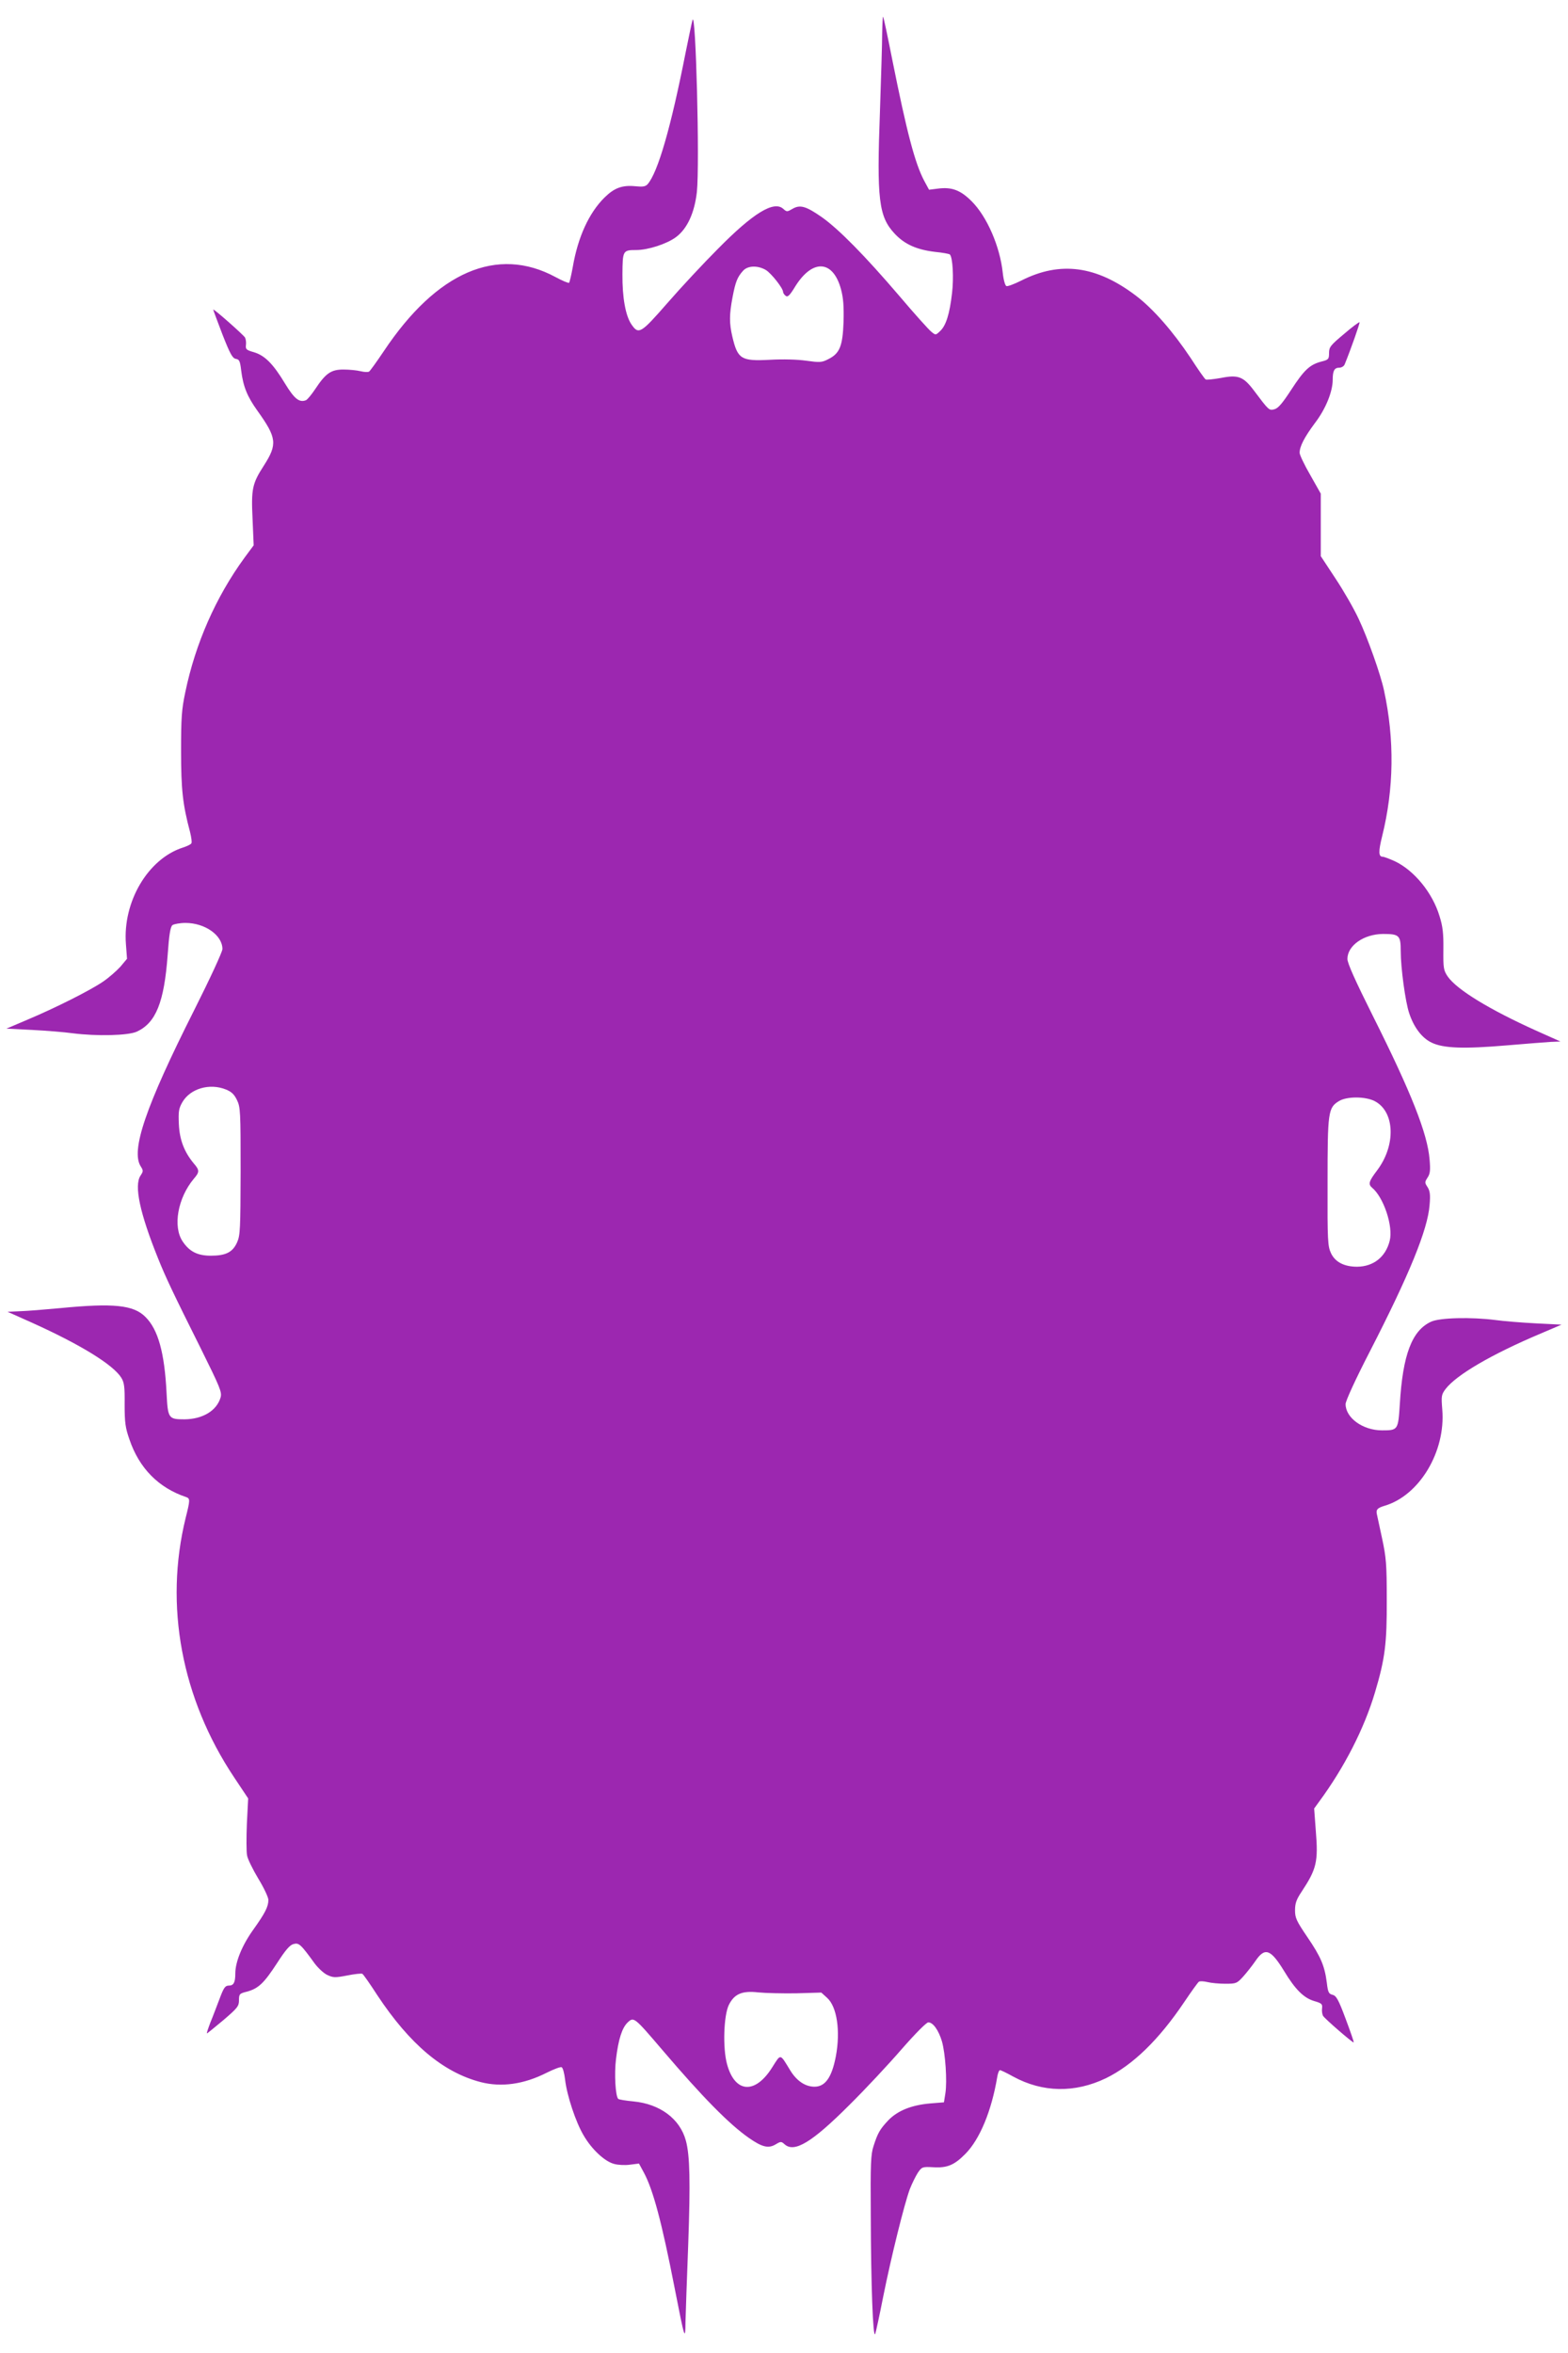
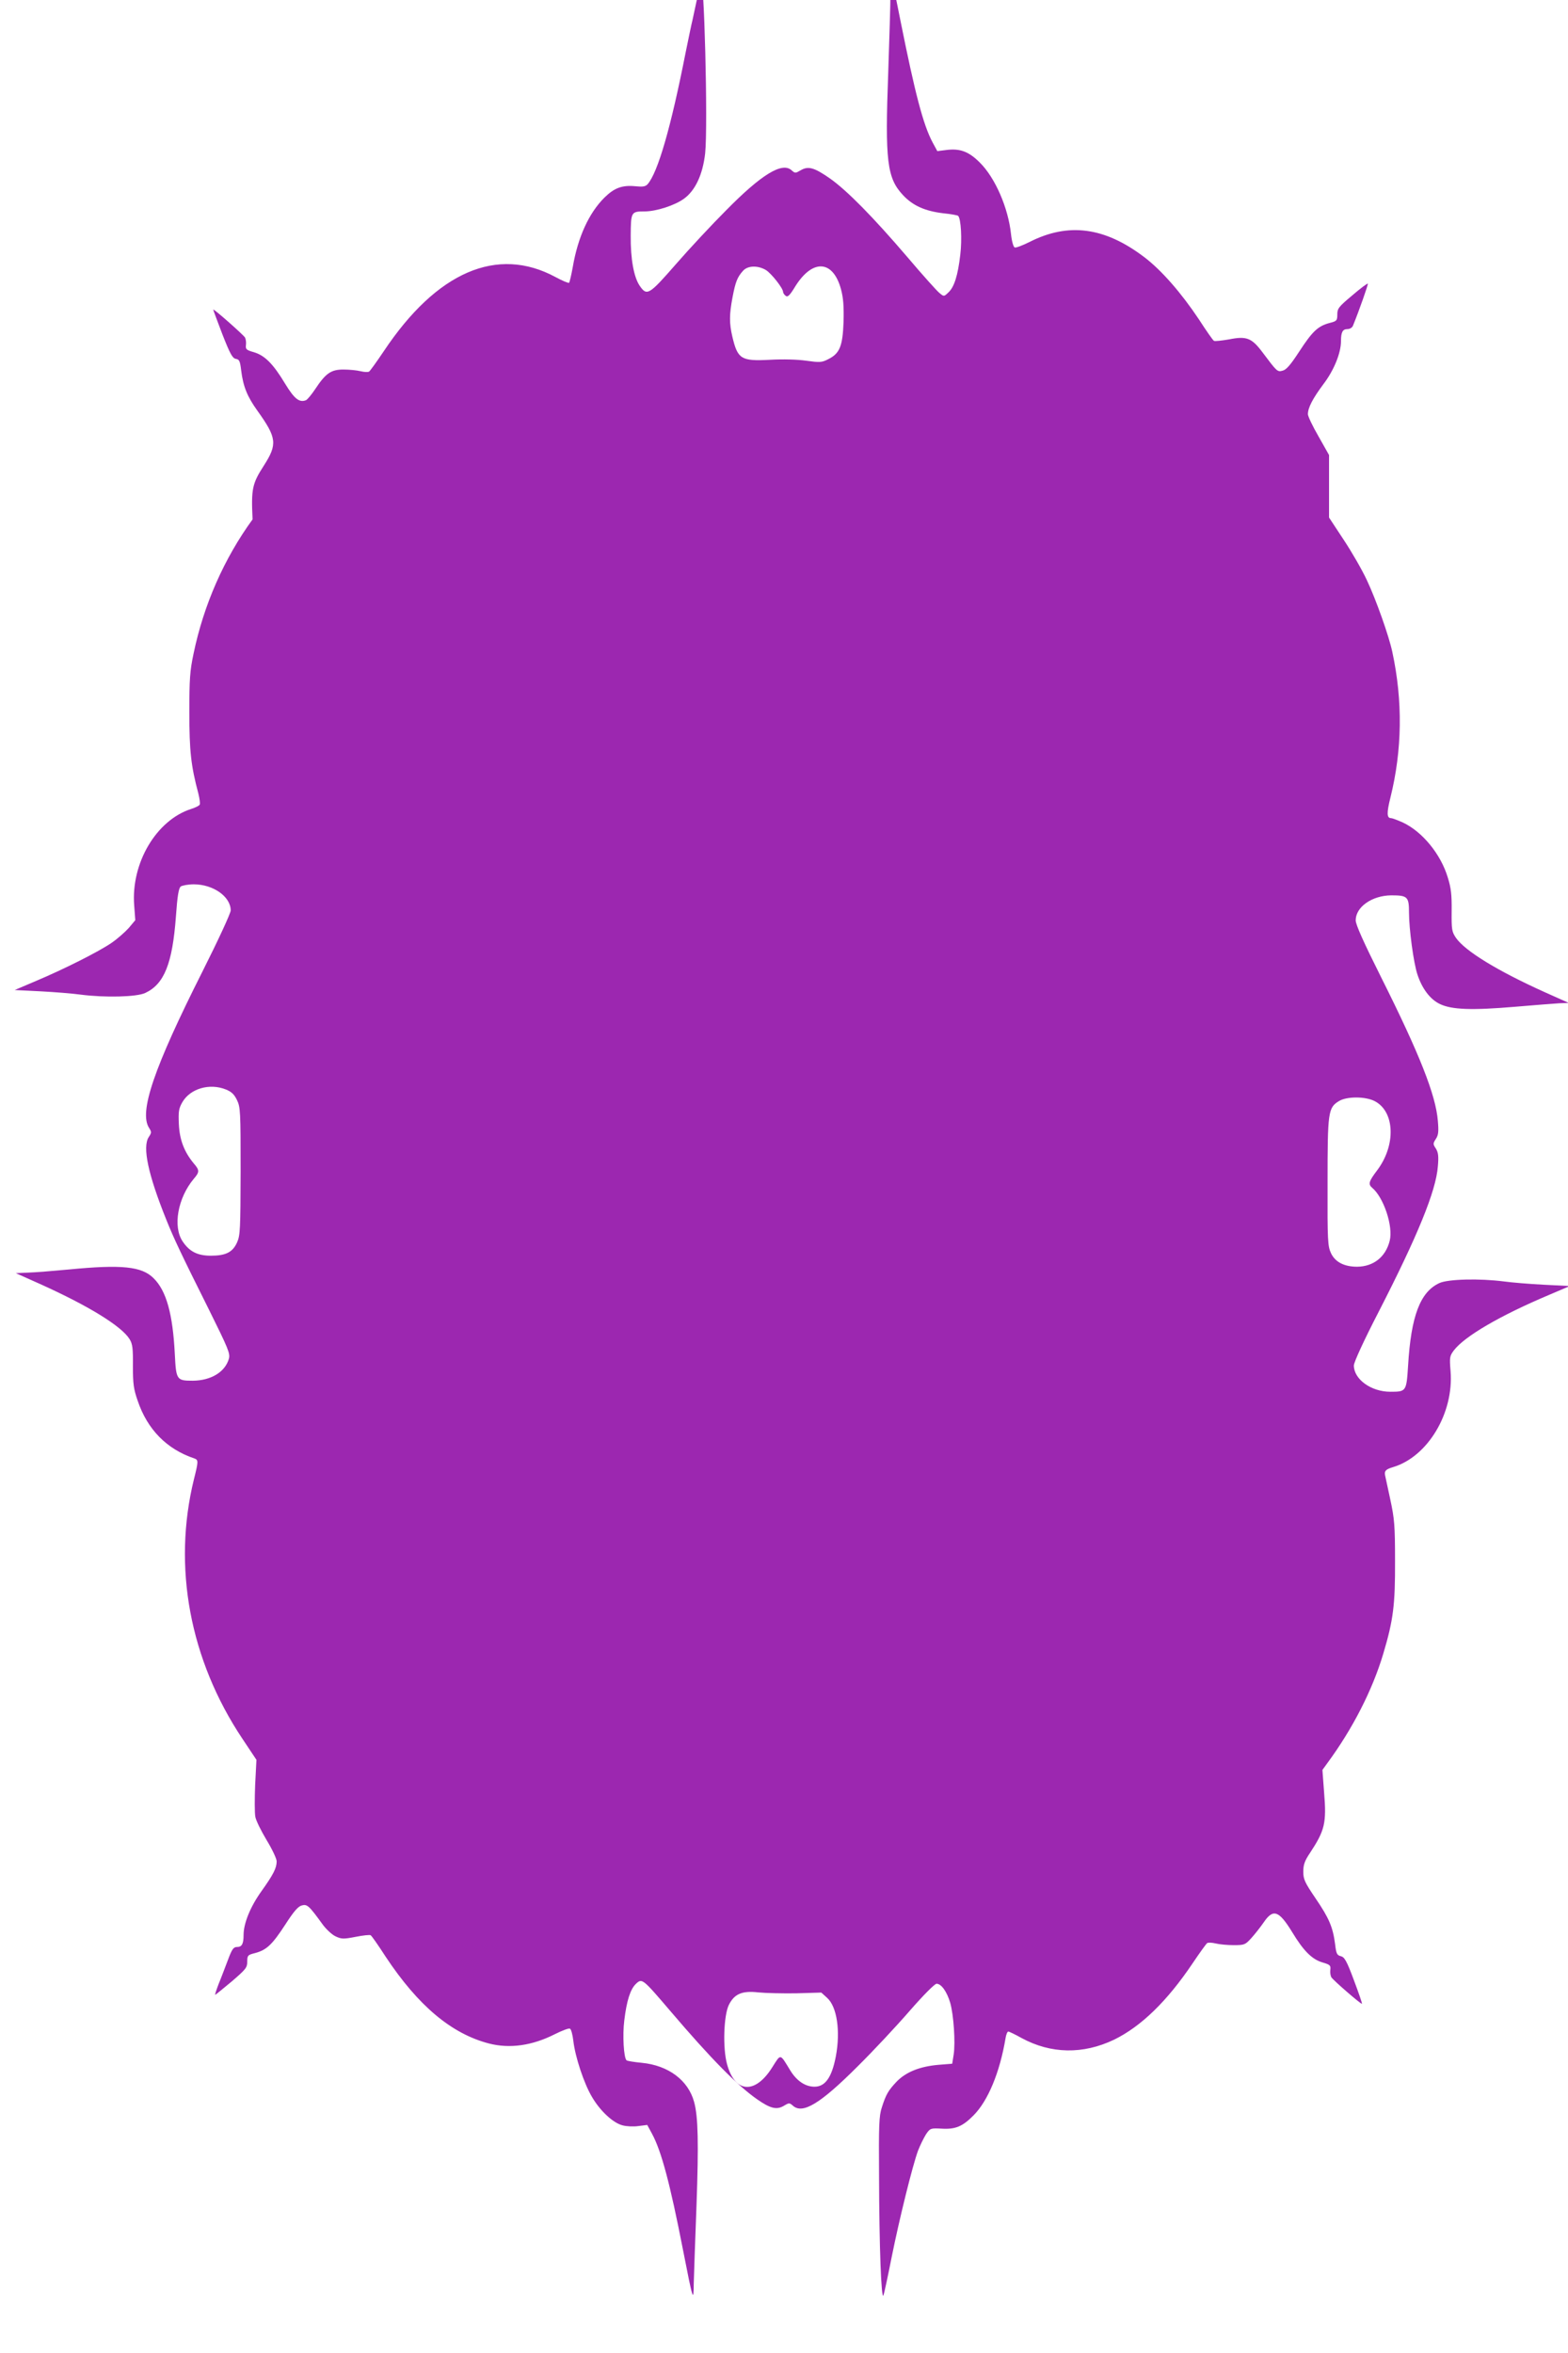
<svg xmlns="http://www.w3.org/2000/svg" version="1.0" width="853pt" height="1280pt" viewBox="0 0 853 1280" preserveAspectRatio="xMidYMid meet">
  <g transform="translate(0,1280) scale(0.1,-0.1)" fill="#9c27b0" stroke="none">
-     <path d="M3767 12690 c-4 -14 -20 -92 -37 -175 -80 -407 -151 -653 -207 -717 -12 -13 -26 -15 -67 -11 -71 7 -114 -9 -167 -61 -85 -84 -145 -215 -173 -378 -8 -44 -17 -82 -20 -86 -4 -3 -37 11 -74 31 -317 171 -646 29 -934 -403 -39 -58 -75 -108 -80 -111 -6 -4 -26 -3 -47 2 -20 5 -62 9 -93 9 -67 0 -96 -20 -153 -106 -20 -30 -43 -58 -51 -61 -36 -14 -63 8 -113 90 -65 108 -110 153 -169 171 -42 12 -47 16 -44 40 2 14 -1 32 -5 40 -10 16 -173 160 -173 152 0 -3 23 -64 50 -135 42 -107 55 -130 73 -133 19 -3 23 -12 29 -63 11 -88 33 -142 89 -220 105 -147 109 -181 34 -298 -63 -98 -69 -126 -61 -292 l6 -141 -51 -69 c-155 -213 -266 -465 -321 -730 -20 -94 -23 -140 -23 -320 0 -210 9 -291 49 -441 7 -29 11 -56 7 -61 -3 -6 -24 -16 -46 -23 -190 -61 -328 -295 -310 -525 l6 -80 -36 -43 c-21 -23 -63 -60 -94 -81 -70 -48 -259 -143 -411 -207 l-115 -49 140 -7 c77 -4 176 -12 219 -18 132 -17 304 -13 351 9 103 48 148 159 167 416 8 114 15 153 26 163 9 6 41 12 71 12 106 0 201 -67 201 -142 0 -15 -68 -162 -154 -333 -264 -524 -346 -764 -290 -850 14 -22 14 -26 -2 -50 -35 -54 -4 -202 96 -450 40 -100 82 -189 231 -487 107 -216 117 -240 109 -269 -21 -72 -97 -118 -196 -119 -88 0 -91 4 -98 145 -11 218 -46 344 -115 412 -64 65 -174 76 -462 48 -85 -8 -184 -16 -221 -17 l-67 -3 132 -59 c264 -119 443 -229 487 -300 16 -26 19 -50 18 -146 0 -98 4 -126 26 -189 53 -157 159 -264 309 -314 22 -8 21 -17 -3 -113 -117 -476 -23 -982 264 -1412 l76 -114 -7 -137 c-3 -75 -3 -153 1 -173 3 -19 31 -76 61 -126 30 -49 55 -102 55 -116 0 -37 -18 -72 -83 -163 -60 -84 -97 -174 -97 -238 0 -48 -9 -65 -35 -65 -20 0 -28 -11 -51 -73 -15 -39 -37 -98 -50 -129 -12 -32 -21 -58 -18 -58 2 0 42 33 89 72 77 66 85 76 85 108 0 34 3 37 43 47 63 17 93 46 164 155 47 73 70 99 90 104 29 8 39 -1 115 -106 19 -25 49 -53 68 -62 32 -15 42 -16 109 -3 40 8 77 12 82 9 5 -2 42 -55 82 -117 177 -267 358 -419 562 -472 113 -29 235 -12 359 51 38 19 75 33 81 30 7 -2 15 -33 19 -67 10 -87 58 -232 101 -304 44 -76 115 -142 166 -155 21 -6 60 -8 87 -4 l48 6 26 -48 c51 -94 98 -271 168 -629 55 -281 58 -290 59 -185 1 47 8 238 15 425 12 338 9 482 -13 562 -32 118 -140 199 -285 213 -42 4 -80 10 -83 14 -15 15 -22 136 -12 216 13 108 33 171 64 200 33 31 36 28 188 -150 219 -257 363 -403 470 -478 73 -51 107 -59 146 -36 28 17 31 17 49 1 53 -48 149 10 352 213 86 85 213 221 284 303 77 88 136 147 146 147 26 0 56 -43 74 -103 19 -66 29 -217 19 -282 l-8 -50 -75 -6 c-102 -9 -176 -39 -227 -91 -46 -49 -58 -69 -81 -141 -15 -45 -17 -97 -15 -372 1 -384 12 -678 24 -650 4 11 24 103 44 205 43 214 114 500 144 582 12 31 32 71 44 90 22 32 25 33 83 30 77 -5 116 12 176 73 78 79 142 233 173 418 3 20 10 37 15 37 5 0 38 -16 72 -35 160 -87 335 -90 504 -9 147 72 288 209 426 414 39 58 75 108 80 111 6 4 26 3 47 -2 20 -5 64 -9 97 -9 59 0 63 2 96 38 19 21 49 59 67 85 52 77 83 66 156 -53 61 -101 107 -147 164 -164 41 -12 46 -16 43 -40 -2 -14 1 -32 5 -40 10 -17 163 -149 167 -145 2 2 -18 60 -44 129 -39 105 -51 125 -71 130 -21 5 -25 14 -31 65 -12 93 -33 142 -106 249 -59 87 -67 104 -67 145 0 38 7 59 36 102 81 123 91 162 77 331 l-9 121 26 36 c138 187 246 398 305 596 55 184 65 267 64 505 0 192 -3 228 -26 335 -14 66 -27 125 -28 130 -5 24 3 33 43 45 189 56 332 295 313 523 -6 74 -5 81 18 112 59 77 251 189 516 301 l115 49 -140 7 c-77 4 -176 12 -219 18 -132 17 -304 13 -351 -9 -104 -48 -154 -179 -170 -449 -9 -141 -10 -142 -97 -142 -104 0 -198 68 -198 143 0 17 54 135 134 290 212 413 313 659 323 793 5 56 2 76 -11 97 -16 24 -16 27 0 52 14 21 16 40 11 98 -11 140 -100 365 -308 780 -97 194 -139 288 -139 311 0 73 89 135 193 136 89 0 97 -7 97 -94 0 -89 25 -275 46 -337 25 -76 69 -135 122 -160 64 -31 174 -35 409 -15 103 9 211 17 240 19 l52 2 -132 59 c-257 116 -431 223 -481 294 -23 34 -25 45 -24 147 1 87 -3 125 -21 182 -38 127 -138 249 -244 299 -29 13 -58 24 -65 24 -23 0 -24 28 -3 112 64 258 68 525 10 793 -18 85 -88 283 -138 389 -26 56 -83 155 -127 221 l-79 120 0 170 0 170 -57 101 c-32 55 -58 110 -58 121 0 35 26 85 84 163 58 76 96 170 96 235 0 48 9 65 35 65 13 0 26 8 30 18 34 83 84 226 81 229 -2 3 -41 -26 -85 -64 -73 -61 -81 -71 -81 -103 0 -34 -3 -37 -43 -47 -63 -17 -93 -46 -164 -155 -47 -72 -70 -99 -90 -104 -29 -8 -30 -7 -111 101 -58 77 -86 88 -181 69 -41 -7 -77 -11 -82 -8 -5 2 -42 55 -82 117 -96 144 -204 268 -298 339 -215 163 -412 189 -623 82 -38 -19 -75 -33 -81 -30 -7 2 -16 34 -20 72 -15 143 -86 307 -170 390 -60 60 -108 78 -183 68 l-48 -6 -26 48 c-51 96 -95 265 -174 659 -25 126 -47 232 -50 234 -2 2 -4 -38 -5 -90 0 -52 -6 -242 -12 -422 -18 -482 -7 -575 80 -668 54 -58 120 -87 219 -99 42 -4 78 -11 81 -14 16 -15 22 -128 12 -211 -13 -113 -33 -176 -64 -205 -25 -24 -25 -24 -49 -4 -13 10 -93 99 -176 197 -184 215 -327 361 -421 427 -85 59 -117 68 -158 44 -29 -17 -31 -17 -50 0 -51 46 -163 -22 -356 -218 -77 -77 -201 -210 -274 -294 -146 -167 -157 -174 -197 -115 -31 47 -49 144 -48 271 1 129 2 132 75 132 64 0 166 33 216 70 61 45 101 131 114 246 16 151 -6 1002 -24 934z m400 -1359 c30 -19 93 -99 93 -119 0 -5 6 -15 14 -21 11 -9 22 1 54 54 94 148 204 140 247 -18 13 -49 16 -92 14 -178 -5 -133 -21 -172 -84 -203 -35 -18 -46 -18 -119 -8 -49 7 -127 9 -198 5 -156 -8 -175 3 -204 126 -17 73 -17 119 1 214 16 84 26 110 58 145 26 28 80 29 124 3z m-2938 -4457 c30 -12 45 -26 60 -57 19 -39 20 -63 20 -387 -1 -313 -2 -349 -19 -387 -24 -54 -61 -73 -143 -73 -72 0 -116 22 -153 77 -55 81 -27 237 60 341 32 37 32 47 0 84 -52 63 -77 128 -81 213 -3 69 -1 85 19 120 43 74 148 105 237 69z m6249 -63 c111 -57 117 -242 12 -379 -43 -57 -48 -73 -26 -92 63 -52 116 -210 96 -289 -22 -88 -88 -140 -177 -141 -70 0 -119 25 -142 73 -18 39 -20 63 -19 387 0 382 3 405 62 441 42 26 143 26 194 0z m-3147 -4853 l137 4 32 -29 c53 -48 73 -180 47 -318 -22 -115 -58 -165 -116 -165 -50 0 -96 31 -131 87 -58 95 -51 94 -98 20 -93 -150 -204 -143 -247 16 -24 88 -18 265 10 322 30 60 72 78 160 68 39 -4 131 -6 206 -5z" />
+     <path d="M3767 12690 c-4 -14 -20 -92 -37 -175 -80 -407 -151 -653 -207 -717 -12 -13 -26 -15 -67 -11 -71 7 -114 -9 -167 -61 -85 -84 -145 -215 -173 -378 -8 -44 -17 -82 -20 -86 -4 -3 -37 11 -74 31 -317 171 -646 29 -934 -403 -39 -58 -75 -108 -80 -111 -6 -4 -26 -3 -47 2 -20 5 -62 9 -93 9 -67 0 -96 -20 -153 -106 -20 -30 -43 -58 -51 -61 -36 -14 -63 8 -113 90 -65 108 -110 153 -169 171 -42 12 -47 16 -44 40 2 14 -1 32 -5 40 -10 16 -173 160 -173 152 0 -3 23 -64 50 -135 42 -107 55 -130 73 -133 19 -3 23 -12 29 -63 11 -88 33 -142 89 -220 105 -147 109 -181 34 -298 -63 -98 -69 -126 -61 -292 c-155 -213 -266 -465 -321 -730 -20 -94 -23 -140 -23 -320 0 -210 9 -291 49 -441 7 -29 11 -56 7 -61 -3 -6 -24 -16 -46 -23 -190 -61 -328 -295 -310 -525 l6 -80 -36 -43 c-21 -23 -63 -60 -94 -81 -70 -48 -259 -143 -411 -207 l-115 -49 140 -7 c77 -4 176 -12 219 -18 132 -17 304 -13 351 9 103 48 148 159 167 416 8 114 15 153 26 163 9 6 41 12 71 12 106 0 201 -67 201 -142 0 -15 -68 -162 -154 -333 -264 -524 -346 -764 -290 -850 14 -22 14 -26 -2 -50 -35 -54 -4 -202 96 -450 40 -100 82 -189 231 -487 107 -216 117 -240 109 -269 -21 -72 -97 -118 -196 -119 -88 0 -91 4 -98 145 -11 218 -46 344 -115 412 -64 65 -174 76 -462 48 -85 -8 -184 -16 -221 -17 l-67 -3 132 -59 c264 -119 443 -229 487 -300 16 -26 19 -50 18 -146 0 -98 4 -126 26 -189 53 -157 159 -264 309 -314 22 -8 21 -17 -3 -113 -117 -476 -23 -982 264 -1412 l76 -114 -7 -137 c-3 -75 -3 -153 1 -173 3 -19 31 -76 61 -126 30 -49 55 -102 55 -116 0 -37 -18 -72 -83 -163 -60 -84 -97 -174 -97 -238 0 -48 -9 -65 -35 -65 -20 0 -28 -11 -51 -73 -15 -39 -37 -98 -50 -129 -12 -32 -21 -58 -18 -58 2 0 42 33 89 72 77 66 85 76 85 108 0 34 3 37 43 47 63 17 93 46 164 155 47 73 70 99 90 104 29 8 39 -1 115 -106 19 -25 49 -53 68 -62 32 -15 42 -16 109 -3 40 8 77 12 82 9 5 -2 42 -55 82 -117 177 -267 358 -419 562 -472 113 -29 235 -12 359 51 38 19 75 33 81 30 7 -2 15 -33 19 -67 10 -87 58 -232 101 -304 44 -76 115 -142 166 -155 21 -6 60 -8 87 -4 l48 6 26 -48 c51 -94 98 -271 168 -629 55 -281 58 -290 59 -185 1 47 8 238 15 425 12 338 9 482 -13 562 -32 118 -140 199 -285 213 -42 4 -80 10 -83 14 -15 15 -22 136 -12 216 13 108 33 171 64 200 33 31 36 28 188 -150 219 -257 363 -403 470 -478 73 -51 107 -59 146 -36 28 17 31 17 49 1 53 -48 149 10 352 213 86 85 213 221 284 303 77 88 136 147 146 147 26 0 56 -43 74 -103 19 -66 29 -217 19 -282 l-8 -50 -75 -6 c-102 -9 -176 -39 -227 -91 -46 -49 -58 -69 -81 -141 -15 -45 -17 -97 -15 -372 1 -384 12 -678 24 -650 4 11 24 103 44 205 43 214 114 500 144 582 12 31 32 71 44 90 22 32 25 33 83 30 77 -5 116 12 176 73 78 79 142 233 173 418 3 20 10 37 15 37 5 0 38 -16 72 -35 160 -87 335 -90 504 -9 147 72 288 209 426 414 39 58 75 108 80 111 6 4 26 3 47 -2 20 -5 64 -9 97 -9 59 0 63 2 96 38 19 21 49 59 67 85 52 77 83 66 156 -53 61 -101 107 -147 164 -164 41 -12 46 -16 43 -40 -2 -14 1 -32 5 -40 10 -17 163 -149 167 -145 2 2 -18 60 -44 129 -39 105 -51 125 -71 130 -21 5 -25 14 -31 65 -12 93 -33 142 -106 249 -59 87 -67 104 -67 145 0 38 7 59 36 102 81 123 91 162 77 331 l-9 121 26 36 c138 187 246 398 305 596 55 184 65 267 64 505 0 192 -3 228 -26 335 -14 66 -27 125 -28 130 -5 24 3 33 43 45 189 56 332 295 313 523 -6 74 -5 81 18 112 59 77 251 189 516 301 l115 49 -140 7 c-77 4 -176 12 -219 18 -132 17 -304 13 -351 -9 -104 -48 -154 -179 -170 -449 -9 -141 -10 -142 -97 -142 -104 0 -198 68 -198 143 0 17 54 135 134 290 212 413 313 659 323 793 5 56 2 76 -11 97 -16 24 -16 27 0 52 14 21 16 40 11 98 -11 140 -100 365 -308 780 -97 194 -139 288 -139 311 0 73 89 135 193 136 89 0 97 -7 97 -94 0 -89 25 -275 46 -337 25 -76 69 -135 122 -160 64 -31 174 -35 409 -15 103 9 211 17 240 19 l52 2 -132 59 c-257 116 -431 223 -481 294 -23 34 -25 45 -24 147 1 87 -3 125 -21 182 -38 127 -138 249 -244 299 -29 13 -58 24 -65 24 -23 0 -24 28 -3 112 64 258 68 525 10 793 -18 85 -88 283 -138 389 -26 56 -83 155 -127 221 l-79 120 0 170 0 170 -57 101 c-32 55 -58 110 -58 121 0 35 26 85 84 163 58 76 96 170 96 235 0 48 9 65 35 65 13 0 26 8 30 18 34 83 84 226 81 229 -2 3 -41 -26 -85 -64 -73 -61 -81 -71 -81 -103 0 -34 -3 -37 -43 -47 -63 -17 -93 -46 -164 -155 -47 -72 -70 -99 -90 -104 -29 -8 -30 -7 -111 101 -58 77 -86 88 -181 69 -41 -7 -77 -11 -82 -8 -5 2 -42 55 -82 117 -96 144 -204 268 -298 339 -215 163 -412 189 -623 82 -38 -19 -75 -33 -81 -30 -7 2 -16 34 -20 72 -15 143 -86 307 -170 390 -60 60 -108 78 -183 68 l-48 -6 -26 48 c-51 96 -95 265 -174 659 -25 126 -47 232 -50 234 -2 2 -4 -38 -5 -90 0 -52 -6 -242 -12 -422 -18 -482 -7 -575 80 -668 54 -58 120 -87 219 -99 42 -4 78 -11 81 -14 16 -15 22 -128 12 -211 -13 -113 -33 -176 -64 -205 -25 -24 -25 -24 -49 -4 -13 10 -93 99 -176 197 -184 215 -327 361 -421 427 -85 59 -117 68 -158 44 -29 -17 -31 -17 -50 0 -51 46 -163 -22 -356 -218 -77 -77 -201 -210 -274 -294 -146 -167 -157 -174 -197 -115 -31 47 -49 144 -48 271 1 129 2 132 75 132 64 0 166 33 216 70 61 45 101 131 114 246 16 151 -6 1002 -24 934z m400 -1359 c30 -19 93 -99 93 -119 0 -5 6 -15 14 -21 11 -9 22 1 54 54 94 148 204 140 247 -18 13 -49 16 -92 14 -178 -5 -133 -21 -172 -84 -203 -35 -18 -46 -18 -119 -8 -49 7 -127 9 -198 5 -156 -8 -175 3 -204 126 -17 73 -17 119 1 214 16 84 26 110 58 145 26 28 80 29 124 3z m-2938 -4457 c30 -12 45 -26 60 -57 19 -39 20 -63 20 -387 -1 -313 -2 -349 -19 -387 -24 -54 -61 -73 -143 -73 -72 0 -116 22 -153 77 -55 81 -27 237 60 341 32 37 32 47 0 84 -52 63 -77 128 -81 213 -3 69 -1 85 19 120 43 74 148 105 237 69z m6249 -63 c111 -57 117 -242 12 -379 -43 -57 -48 -73 -26 -92 63 -52 116 -210 96 -289 -22 -88 -88 -140 -177 -141 -70 0 -119 25 -142 73 -18 39 -20 63 -19 387 0 382 3 405 62 441 42 26 143 26 194 0z m-3147 -4853 l137 4 32 -29 c53 -48 73 -180 47 -318 -22 -115 -58 -165 -116 -165 -50 0 -96 31 -131 87 -58 95 -51 94 -98 20 -93 -150 -204 -143 -247 16 -24 88 -18 265 10 322 30 60 72 78 160 68 39 -4 131 -6 206 -5z" />
  </g>
</svg>